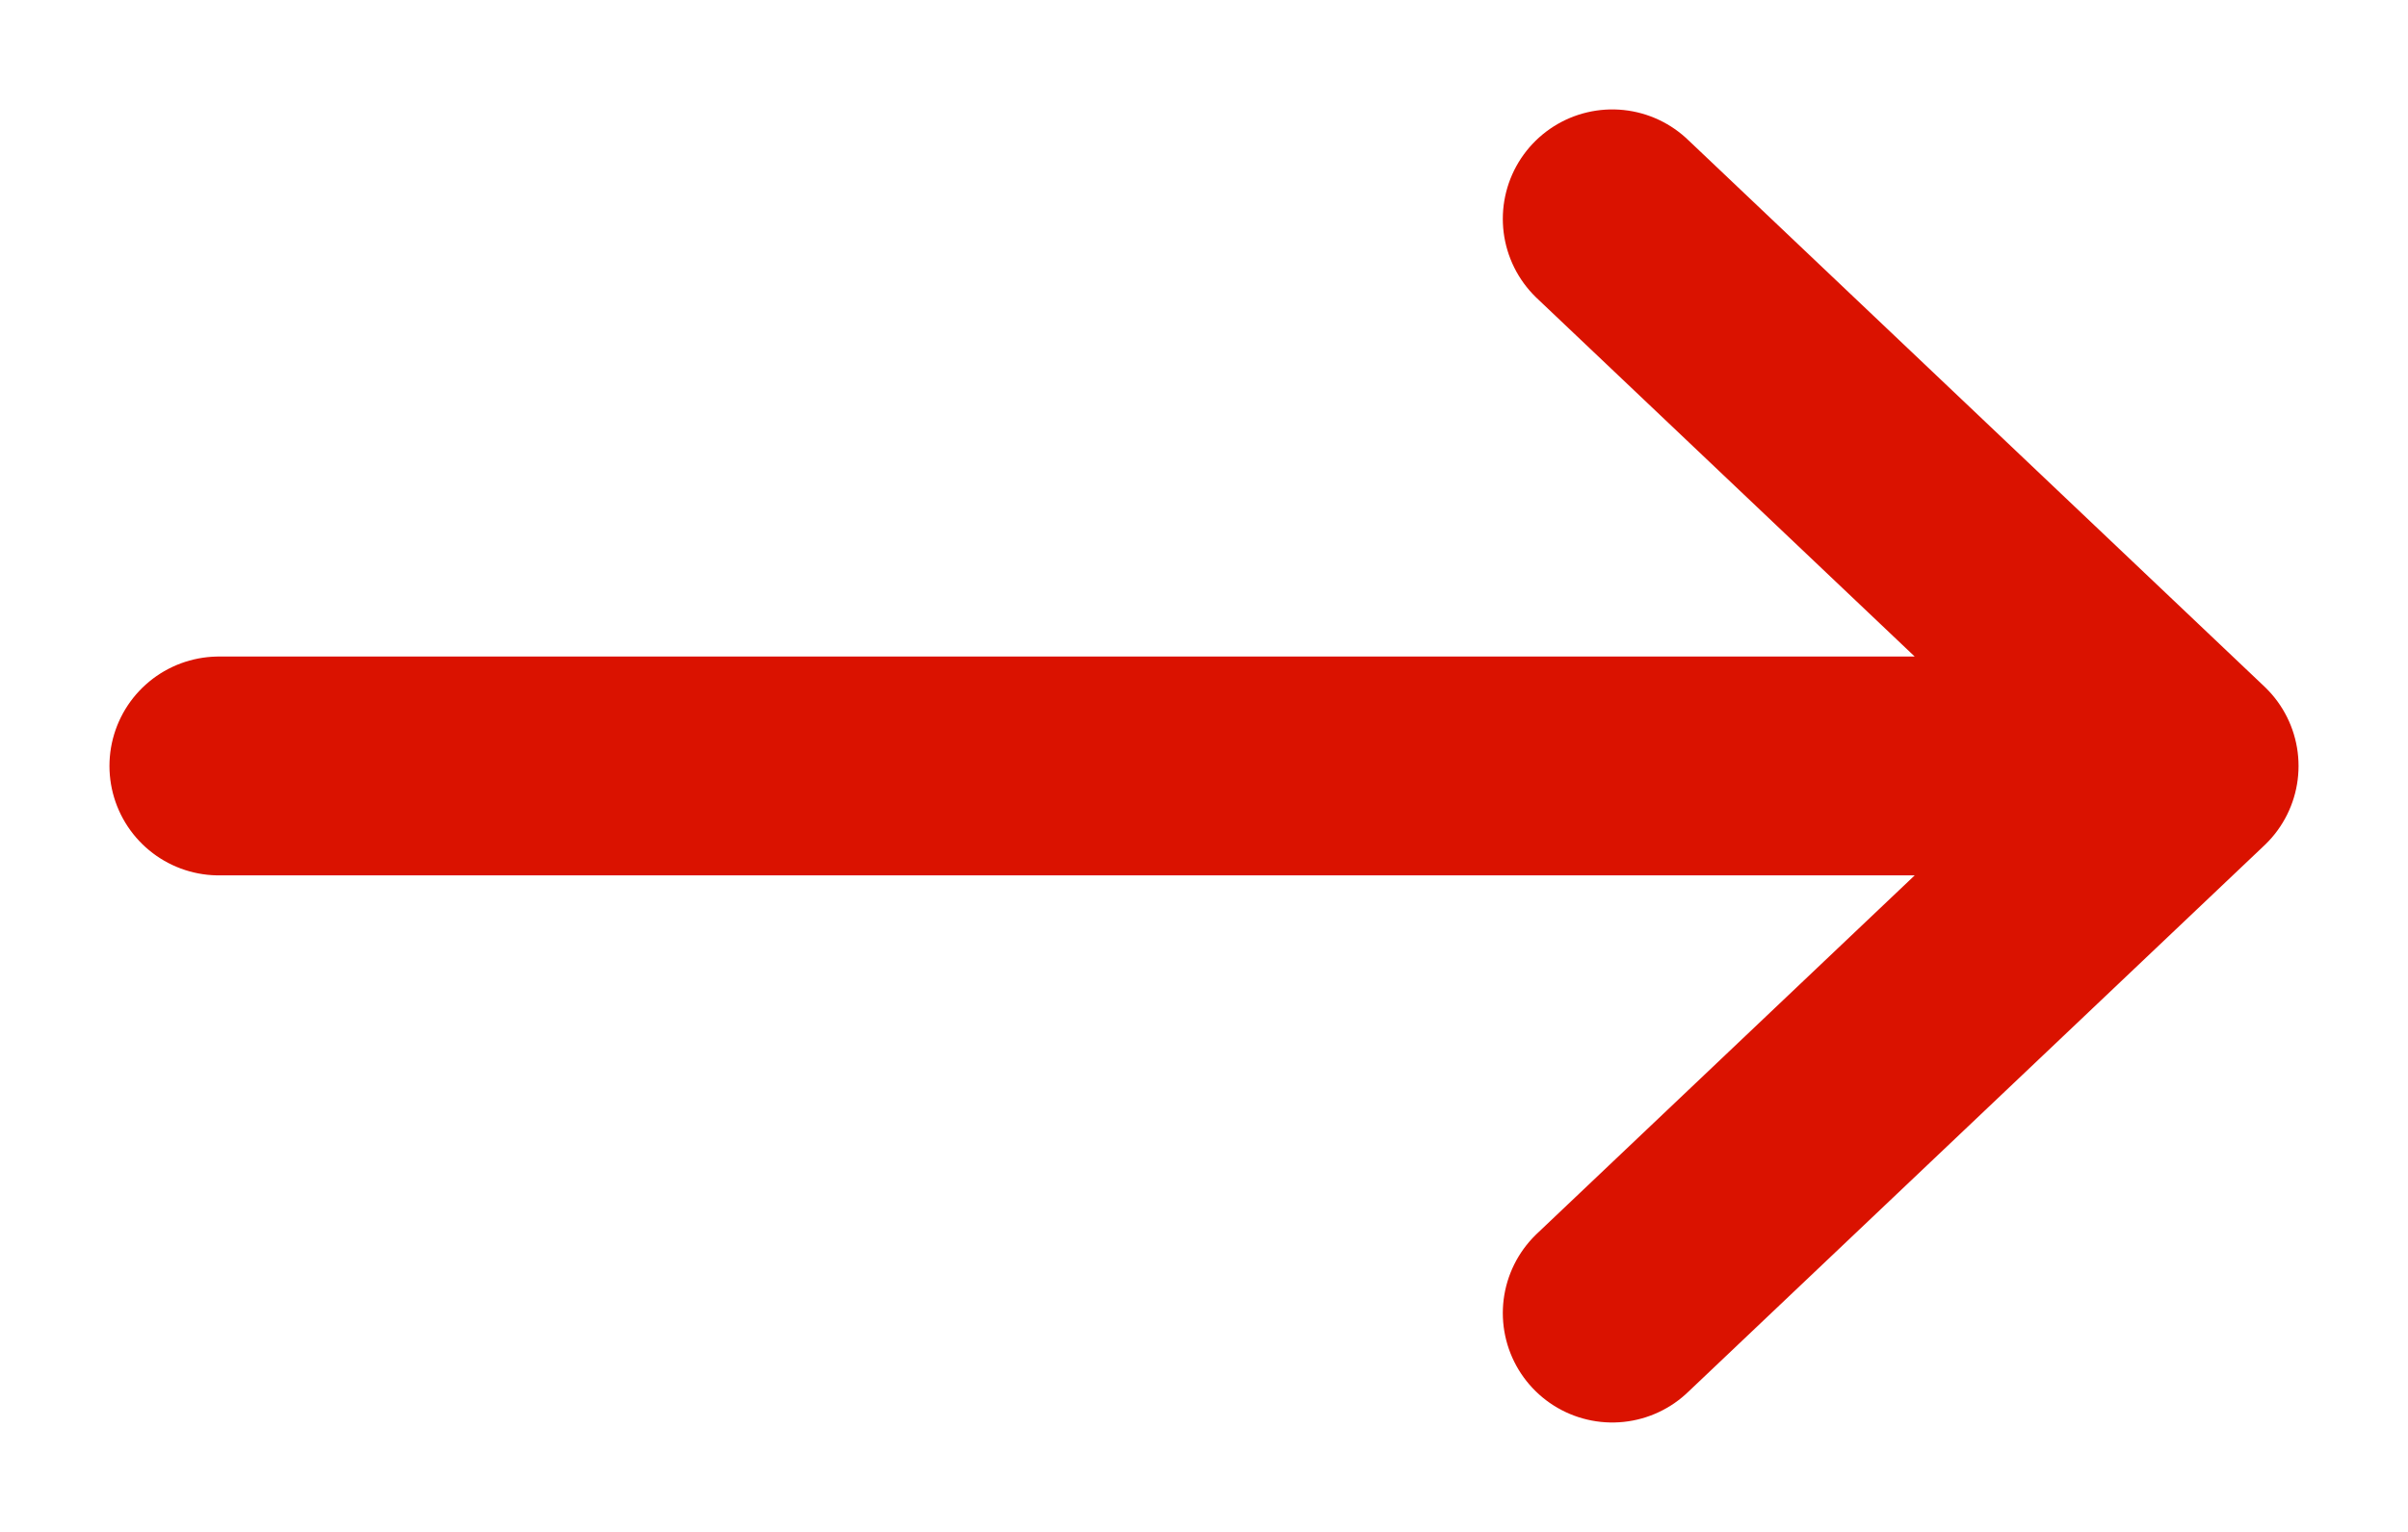
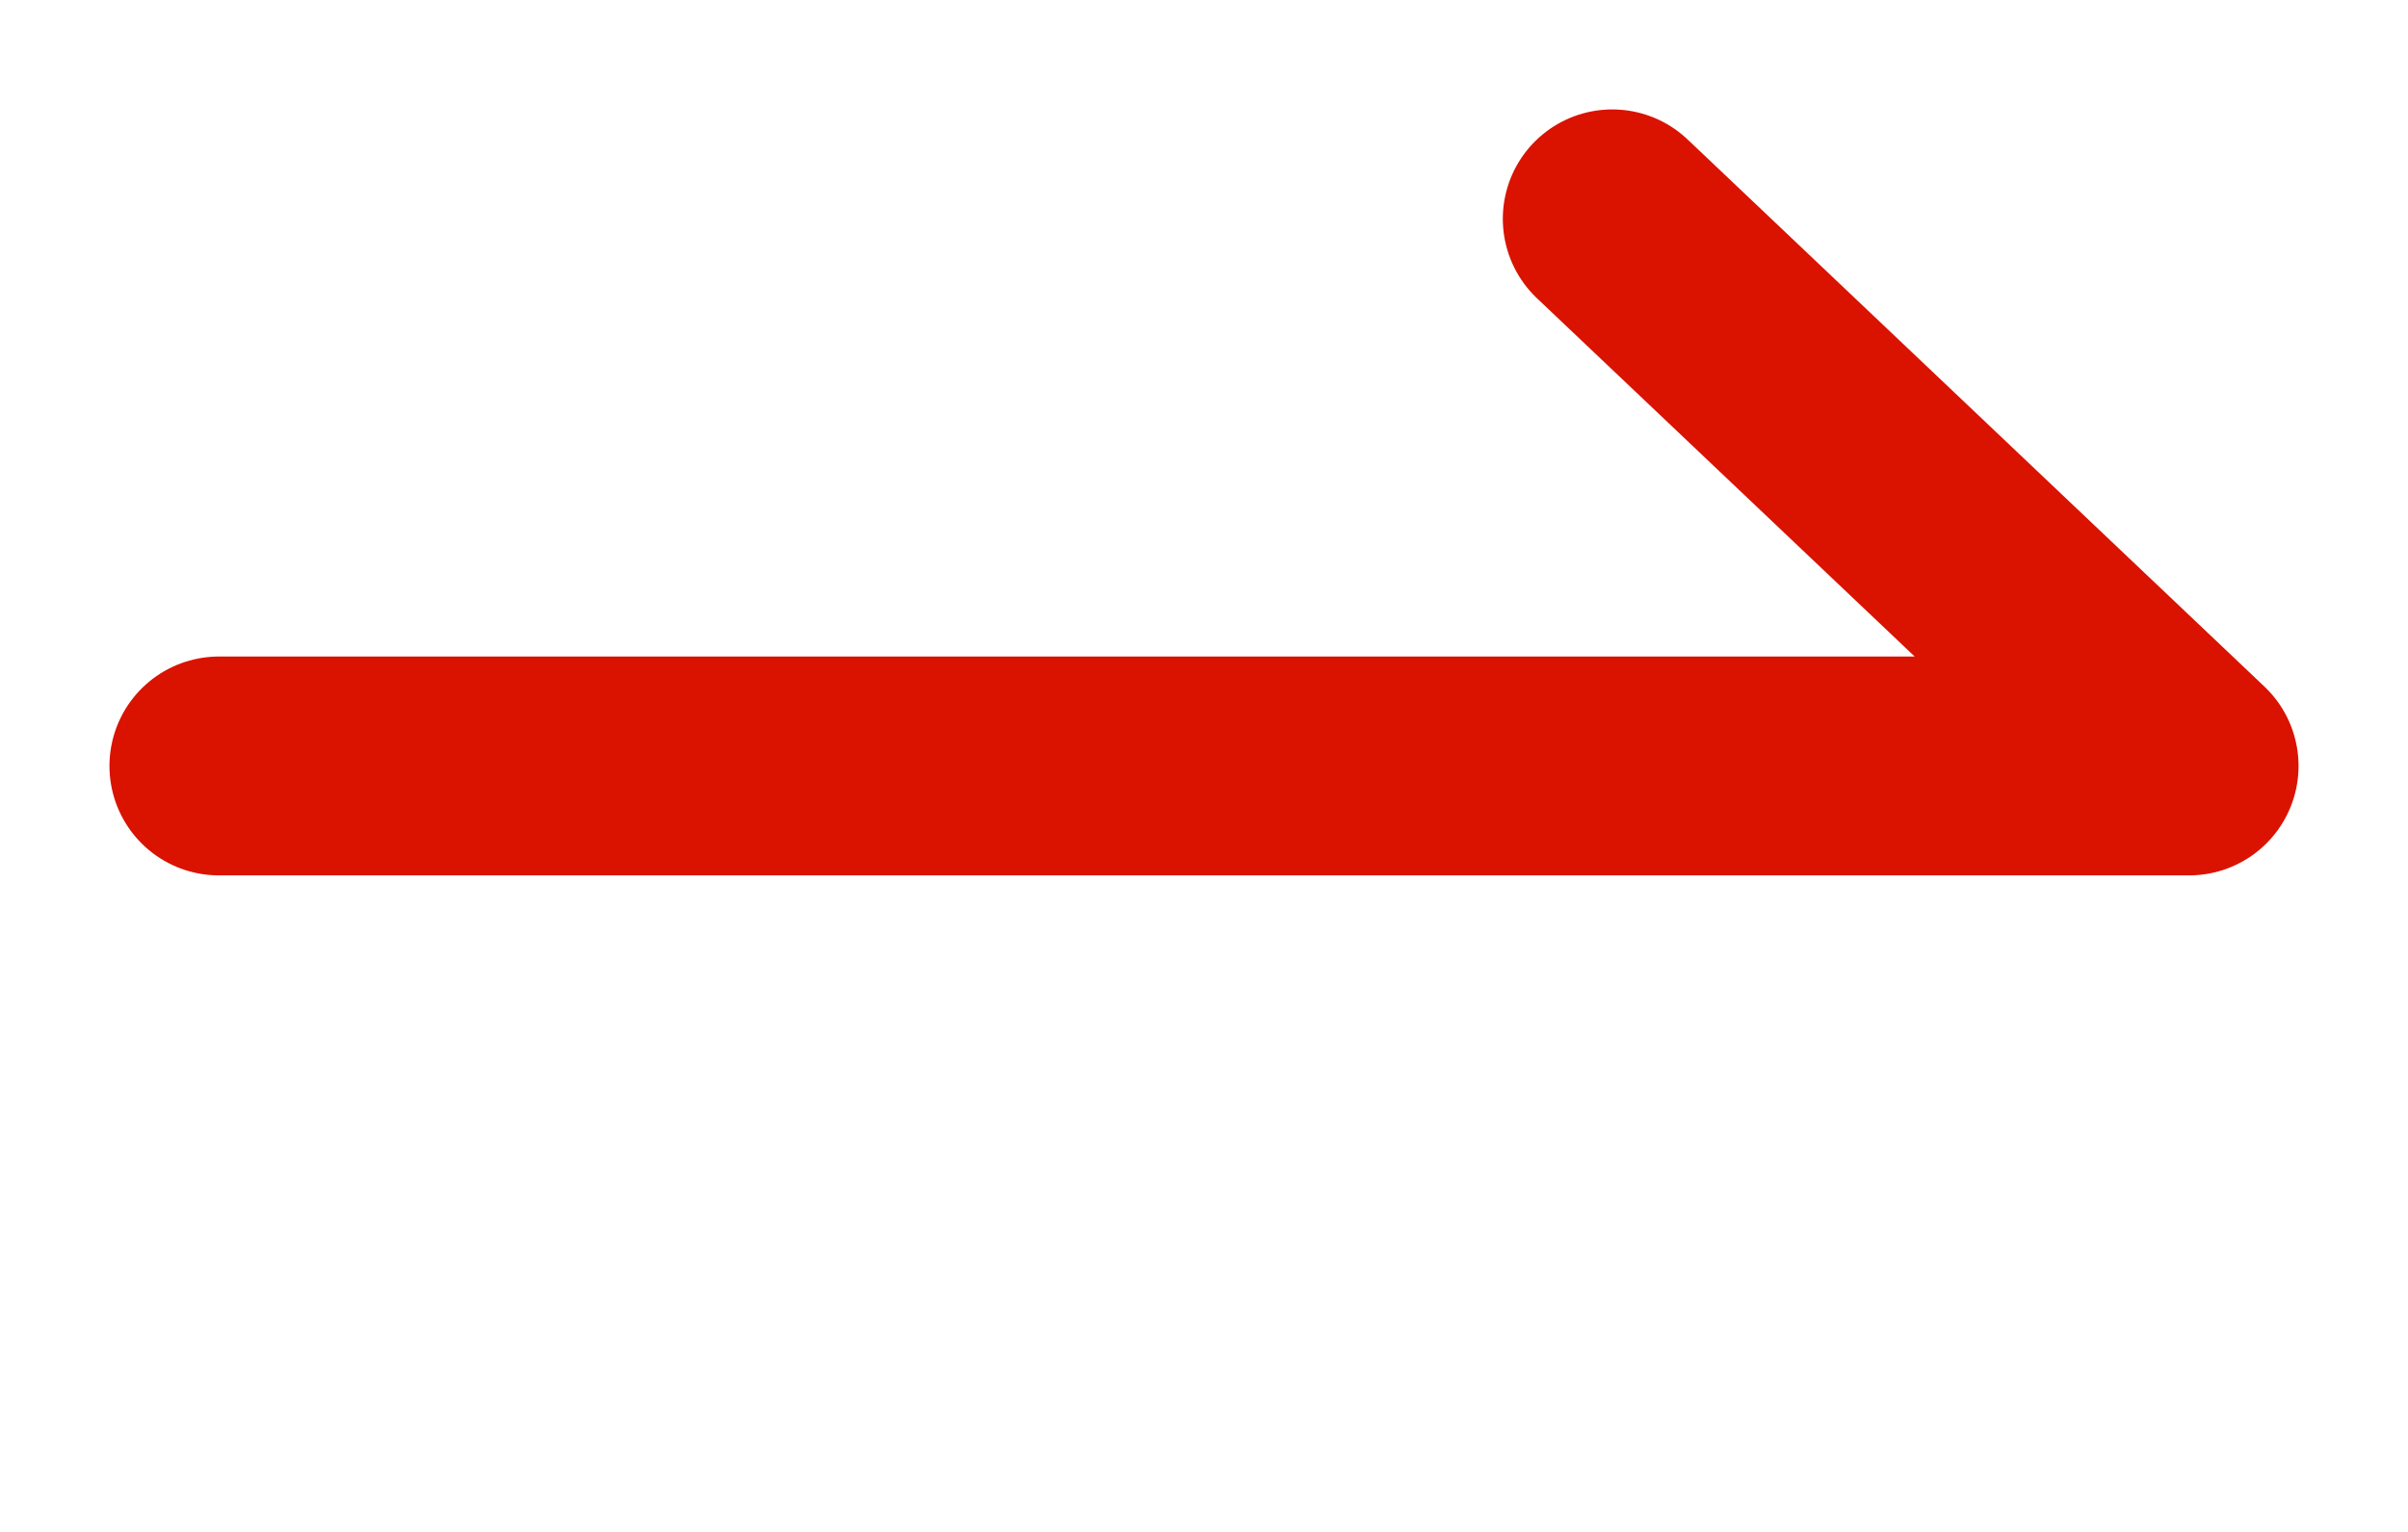
<svg xmlns="http://www.w3.org/2000/svg" width="11" height="7" viewBox="0 0 11 7" fill="none">
-   <path d="M1 3.5H10M10 3.5L7.365 1M10 3.5L7.365 6" stroke="#DA1200" stroke-linecap="round" stroke-linejoin="round" />
+   <path d="M1 3.5H10M10 3.5L7.365 1M10 3.5" stroke="#DA1200" stroke-linecap="round" stroke-linejoin="round" />
</svg>